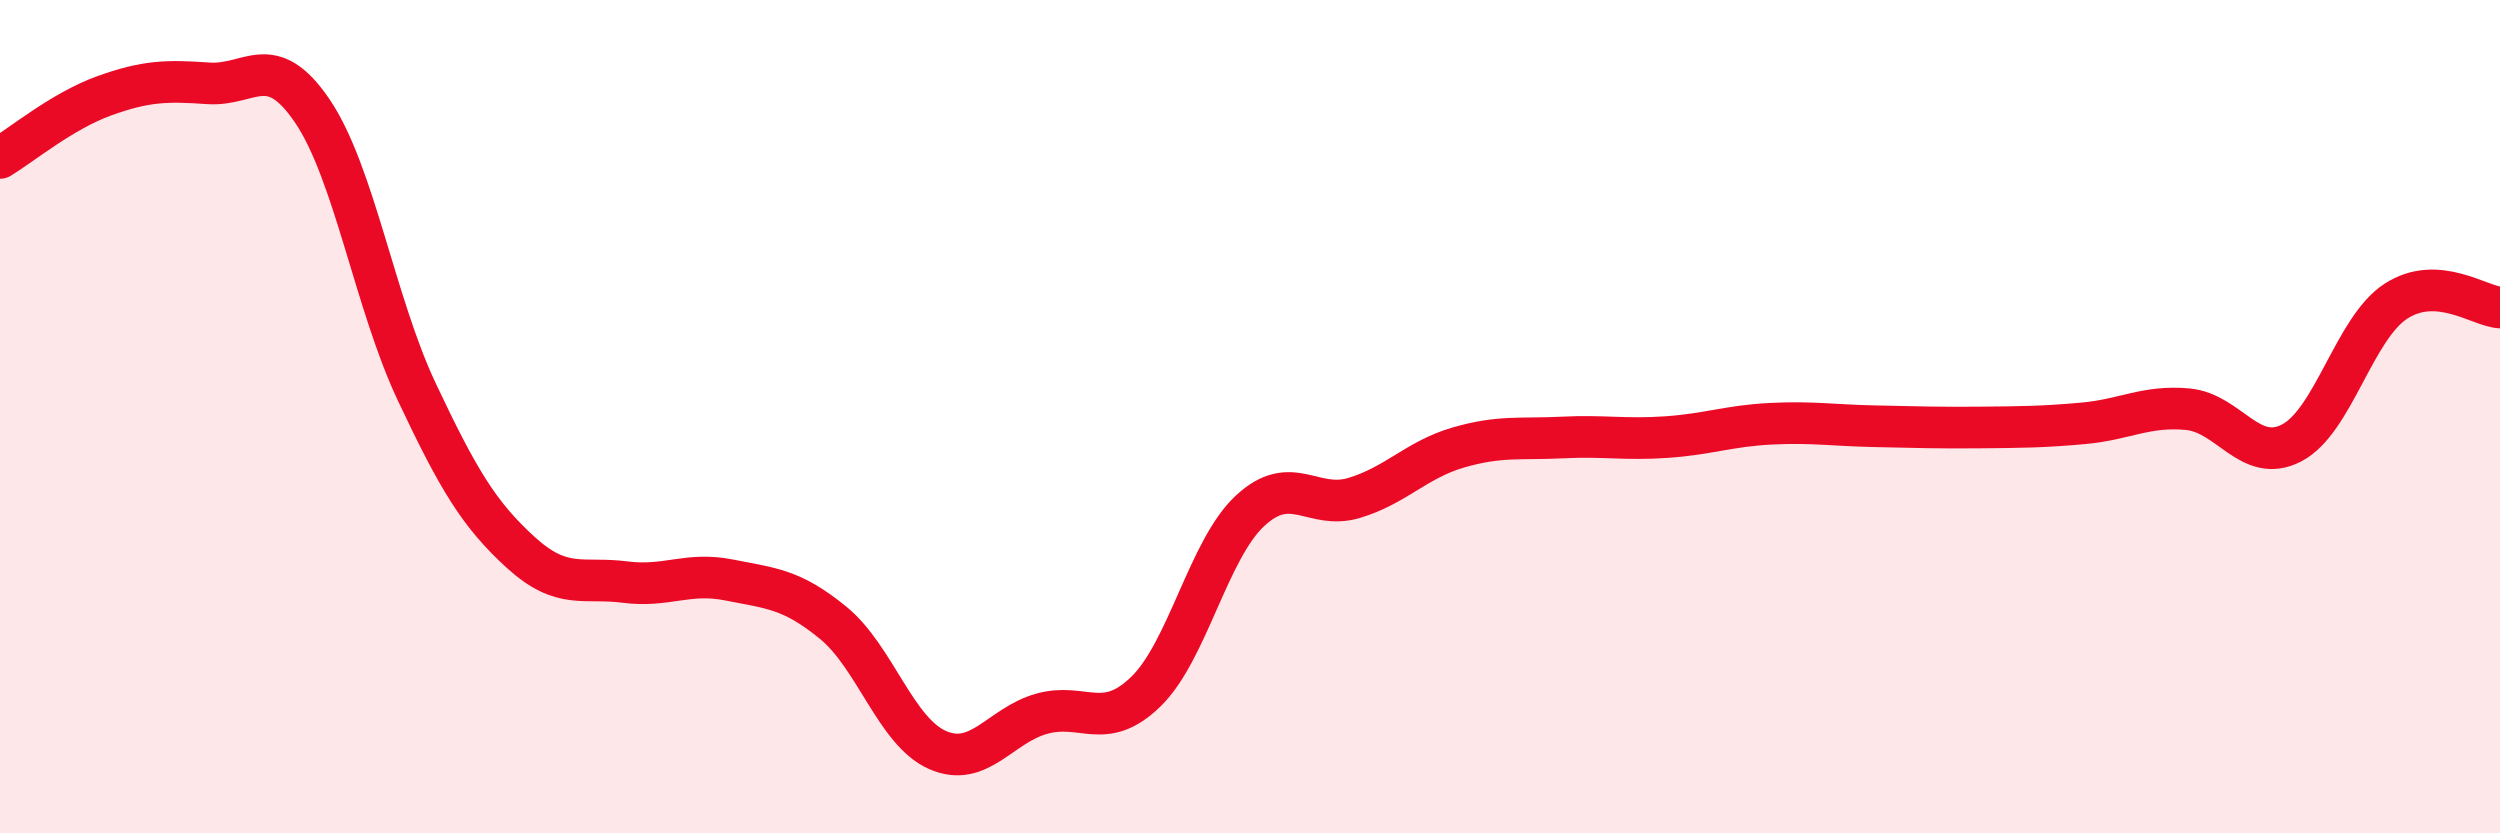
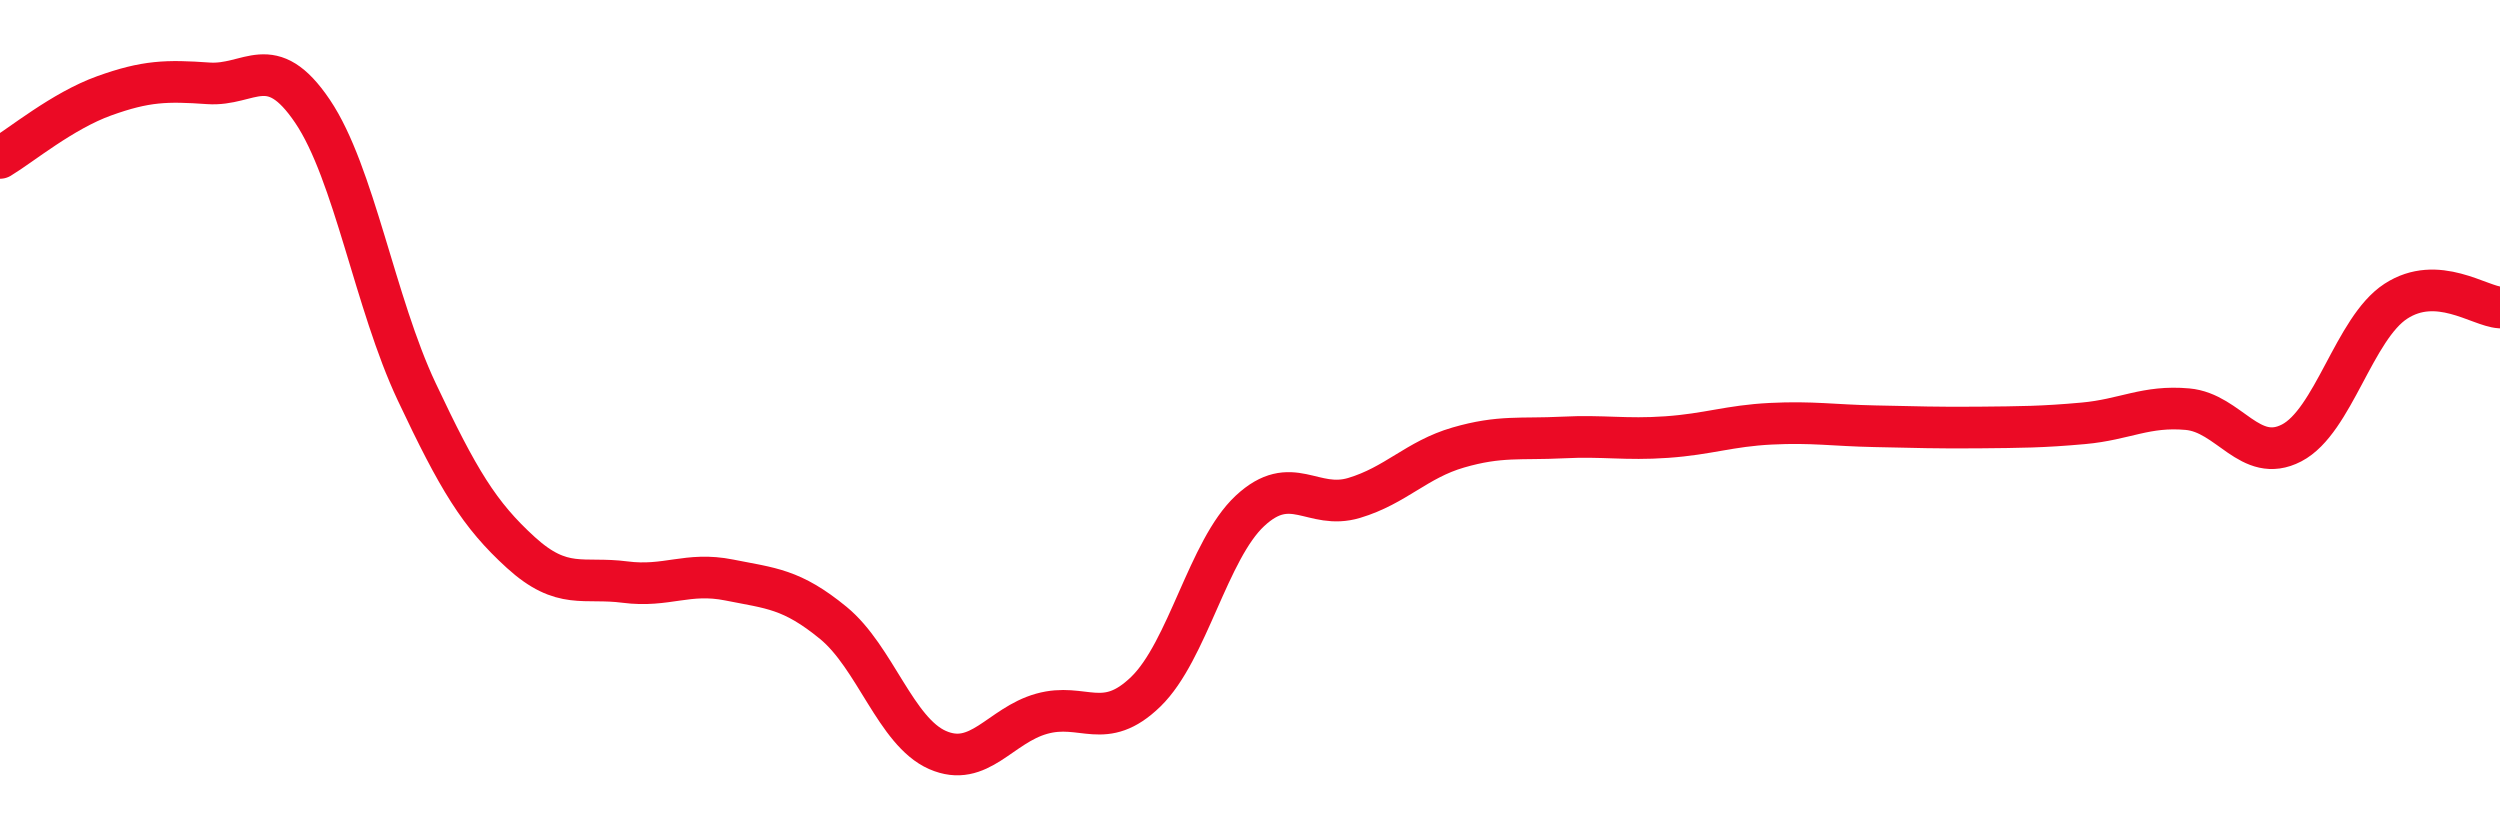
<svg xmlns="http://www.w3.org/2000/svg" width="60" height="20" viewBox="0 0 60 20">
-   <path d="M 0,3.79 C 0.5,3.49 1.5,2.66 2.5,2.3 C 3.5,1.94 4,1.93 5,2 C 6,2.07 6.5,1.19 7.5,2.67 C 8.5,4.15 9,7.28 10,9.4 C 11,11.52 11.5,12.35 12.5,13.26 C 13.5,14.17 14,13.84 15,13.97 C 16,14.1 16.5,13.72 17.5,13.92 C 18.5,14.12 19,14.13 20,14.95 C 21,15.77 21.5,17.56 22.5,18 C 23.5,18.44 24,17.41 25,17.13 C 26,16.85 26.5,17.57 27.5,16.6 C 28.5,15.63 29,13.19 30,12.26 C 31,11.33 31.5,12.25 32.5,11.95 C 33.5,11.65 34,11.03 35,10.74 C 36,10.45 36.5,10.55 37.5,10.5 C 38.5,10.45 39,10.56 40,10.49 C 41,10.42 41.5,10.22 42.5,10.17 C 43.5,10.12 44,10.21 45,10.23 C 46,10.25 46.5,10.27 47.5,10.26 C 48.5,10.25 49,10.25 50,10.16 C 51,10.07 51.5,9.73 52.5,9.82 C 53.5,9.91 54,11.15 55,10.63 C 56,10.11 56.5,7.88 57.5,7.23 C 58.5,6.58 59.5,7.35 60,7.38L60 20L0 20Z" fill="#EB0A25" opacity="0.1" stroke-linecap="round" stroke-linejoin="round" />
  <path d="M 0,3.79 C 0.5,3.49 1.5,2.66 2.5,2.3 C 3.5,1.94 4,1.93 5,2 C 6,2.07 6.5,1.19 7.5,2.67 C 8.5,4.15 9,7.28 10,9.4 C 11,11.52 11.5,12.35 12.5,13.26 C 13.5,14.17 14,13.84 15,13.97 C 16,14.1 16.5,13.72 17.5,13.92 C 18.5,14.12 19,14.13 20,14.95 C 21,15.77 21.5,17.56 22.5,18 C 23.5,18.44 24,17.41 25,17.13 C 26,16.85 26.5,17.57 27.5,16.6 C 28.5,15.63 29,13.19 30,12.26 C 31,11.33 31.5,12.25 32.5,11.95 C 33.5,11.65 34,11.03 35,10.74 C 36,10.45 36.5,10.55 37.5,10.5 C 38.5,10.45 39,10.56 40,10.49 C 41,10.42 41.5,10.22 42.5,10.17 C 43.5,10.12 44,10.21 45,10.23 C 46,10.25 46.5,10.27 47.5,10.26 C 48.5,10.25 49,10.25 50,10.16 C 51,10.07 51.5,9.73 52.5,9.82 C 53.5,9.91 54,11.15 55,10.63 C 56,10.11 56.5,7.88 57.5,7.23 C 58.5,6.58 59.5,7.35 60,7.38" stroke="#EB0A25" stroke-width="1" fill="none" stroke-linecap="round" stroke-linejoin="round" />
</svg>